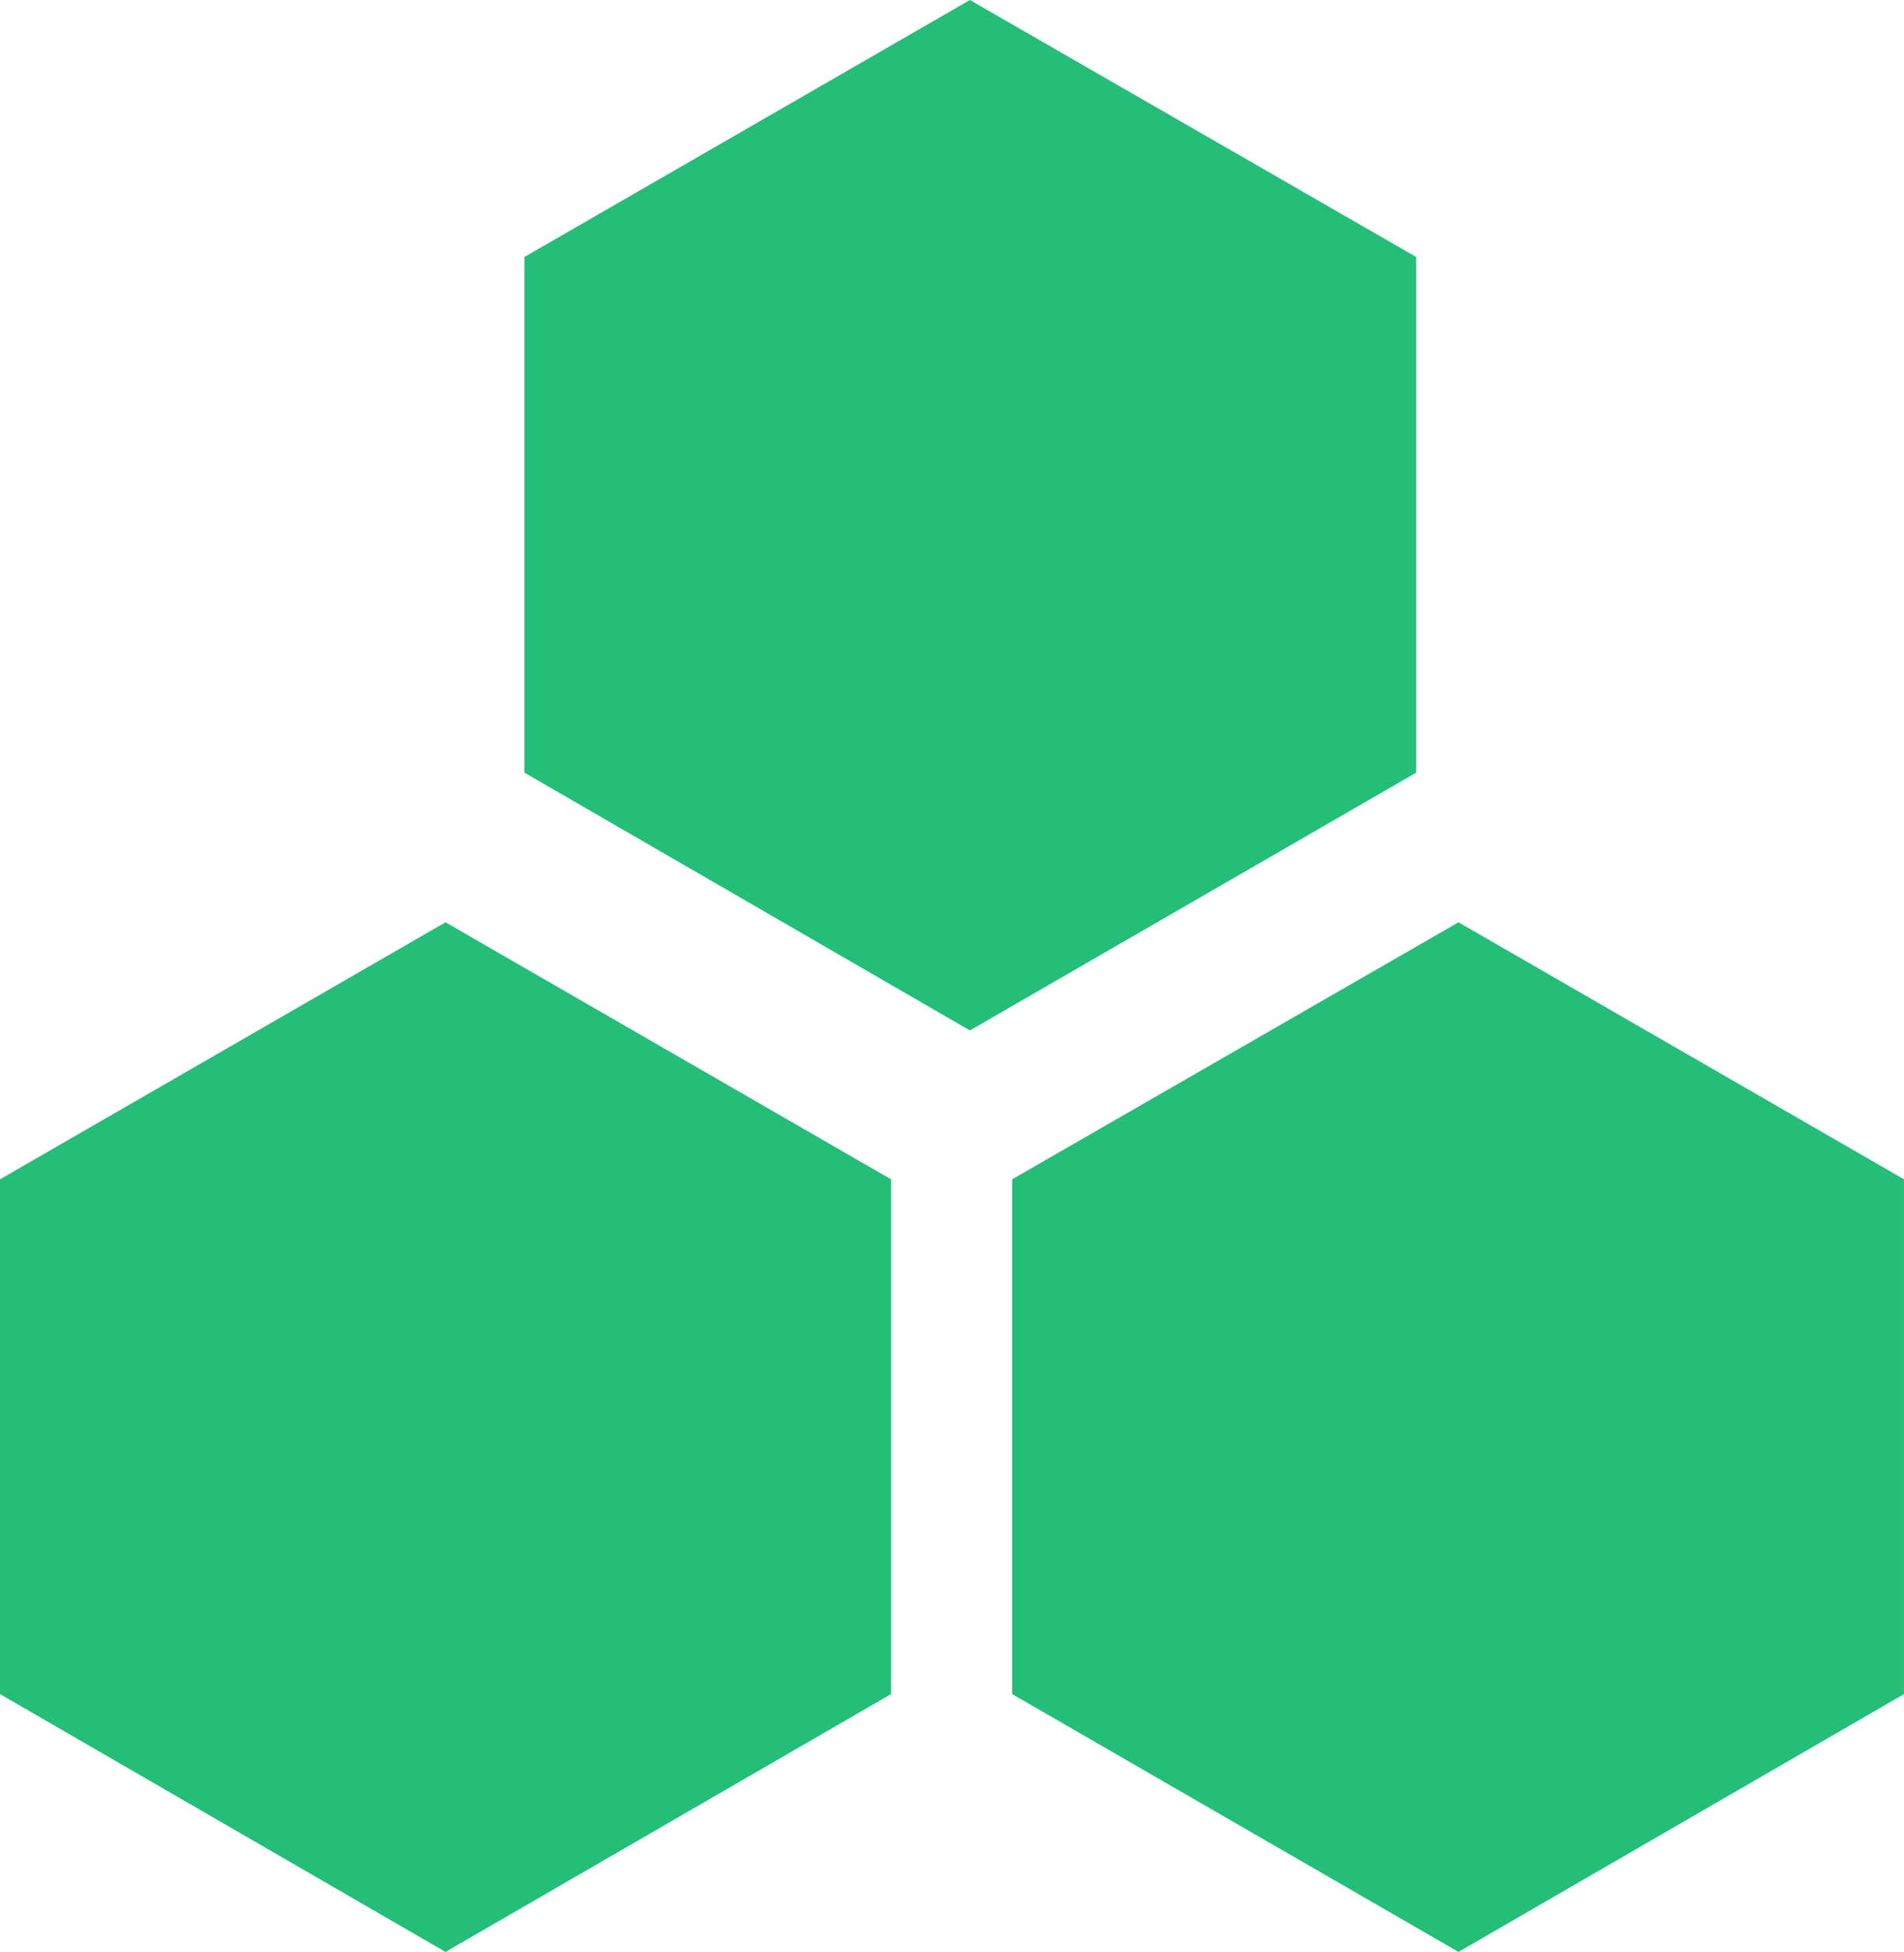
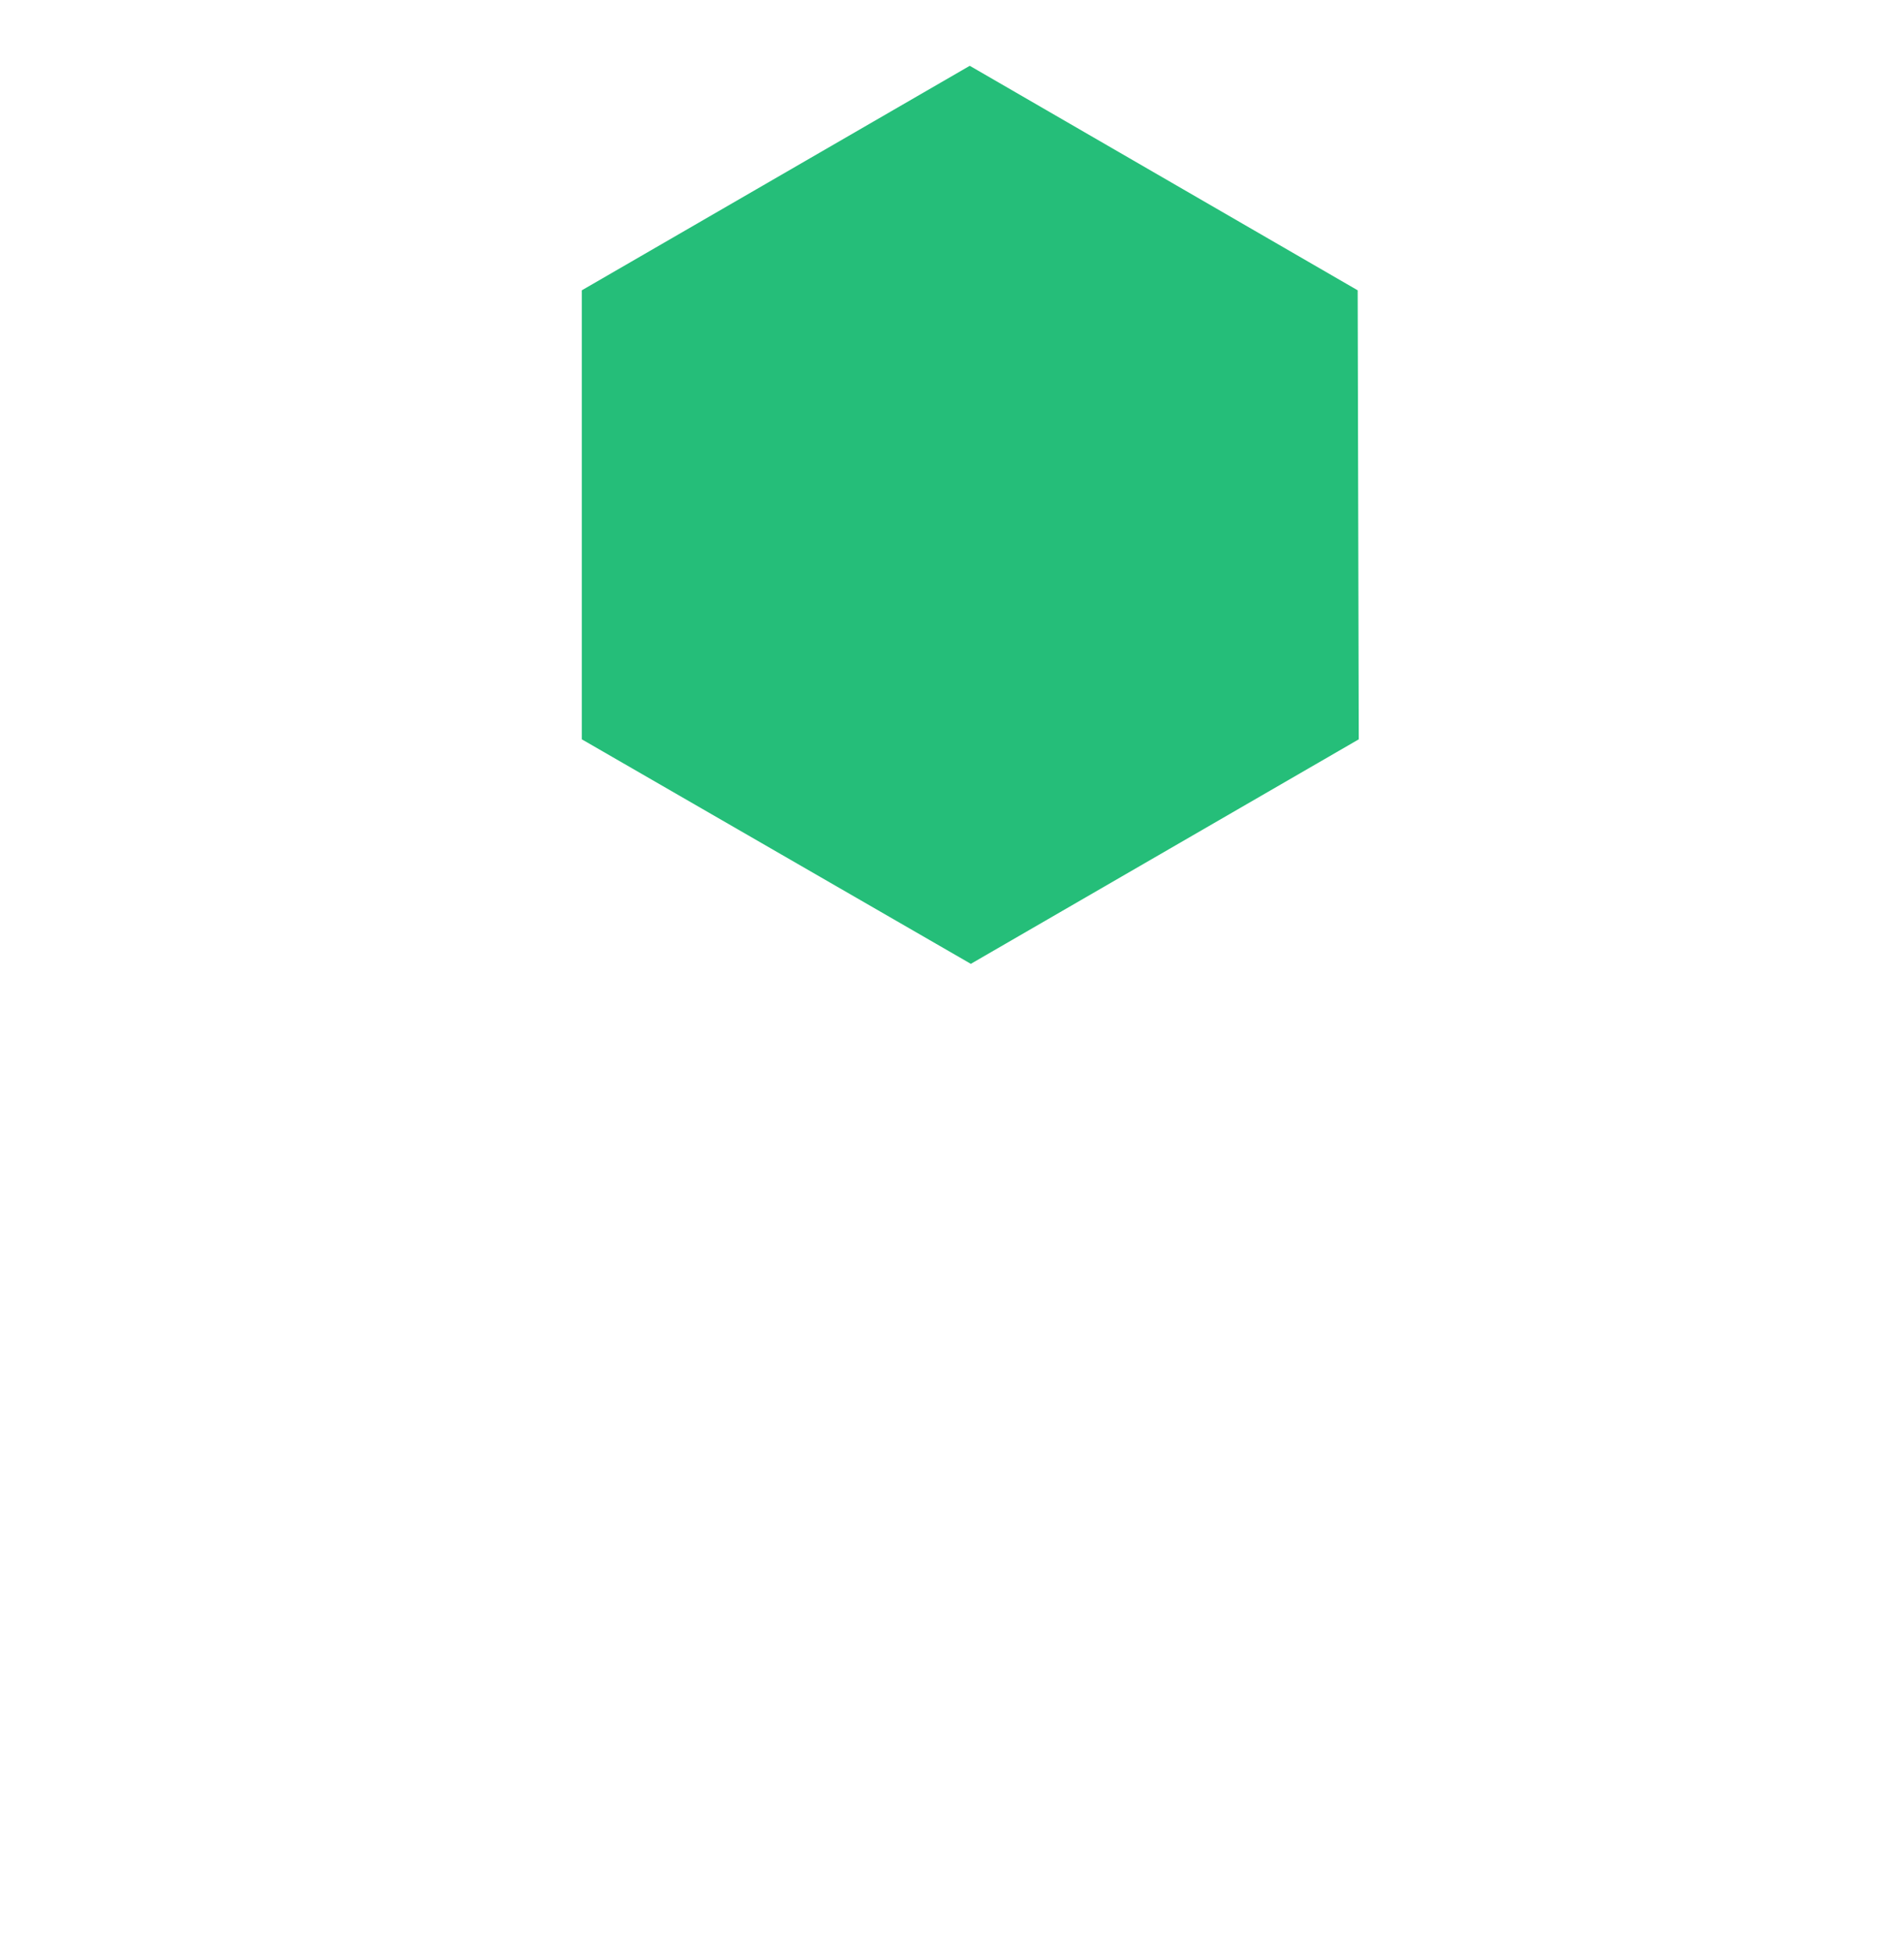
<svg xmlns="http://www.w3.org/2000/svg" version="1.1" id="图层_1" x="0px" y="0px" width="195.167px" height="200px" viewBox="0 0 195.167 200" enable-background="new 0 0 195.167 200" xml:space="preserve">
-   <polygon fill="#25BE79" points="99.417,0 53.75,26.333 53.75,79.167 99.417,105.583 145.167,79.167 145.167,26.333 " />
  <polygon fill="#25BE79" points="99.513,98.758 59.639,75.754 59.639,29.746 99.404,6.742 139.167,29.746 139.277,75.754 " />
-   <polygon fill="#25BE79" points="103.75,120.833 103.75,173.583 149.5,200 195.166,173.583 195.166,120.833 149.5,94.5 " />
-   <polygon fill="#25BE79" points="179.75,164.75 149.5,182.25 119.25,164.75 119.25,129.75 149.5,112.25 179.75,129.75 " />
-   <polygon fill="#25BE79" points="0,120.833 0,173.583 45.667,200 91.333,173.583 91.333,120.833 45.667,94.5 " />
-   <polygon fill="#25BE79" points="76,164.667 45.75,182.167 15.5,164.667 15.5,129.667 45.75,112.167 76,129.667 " />
</svg>